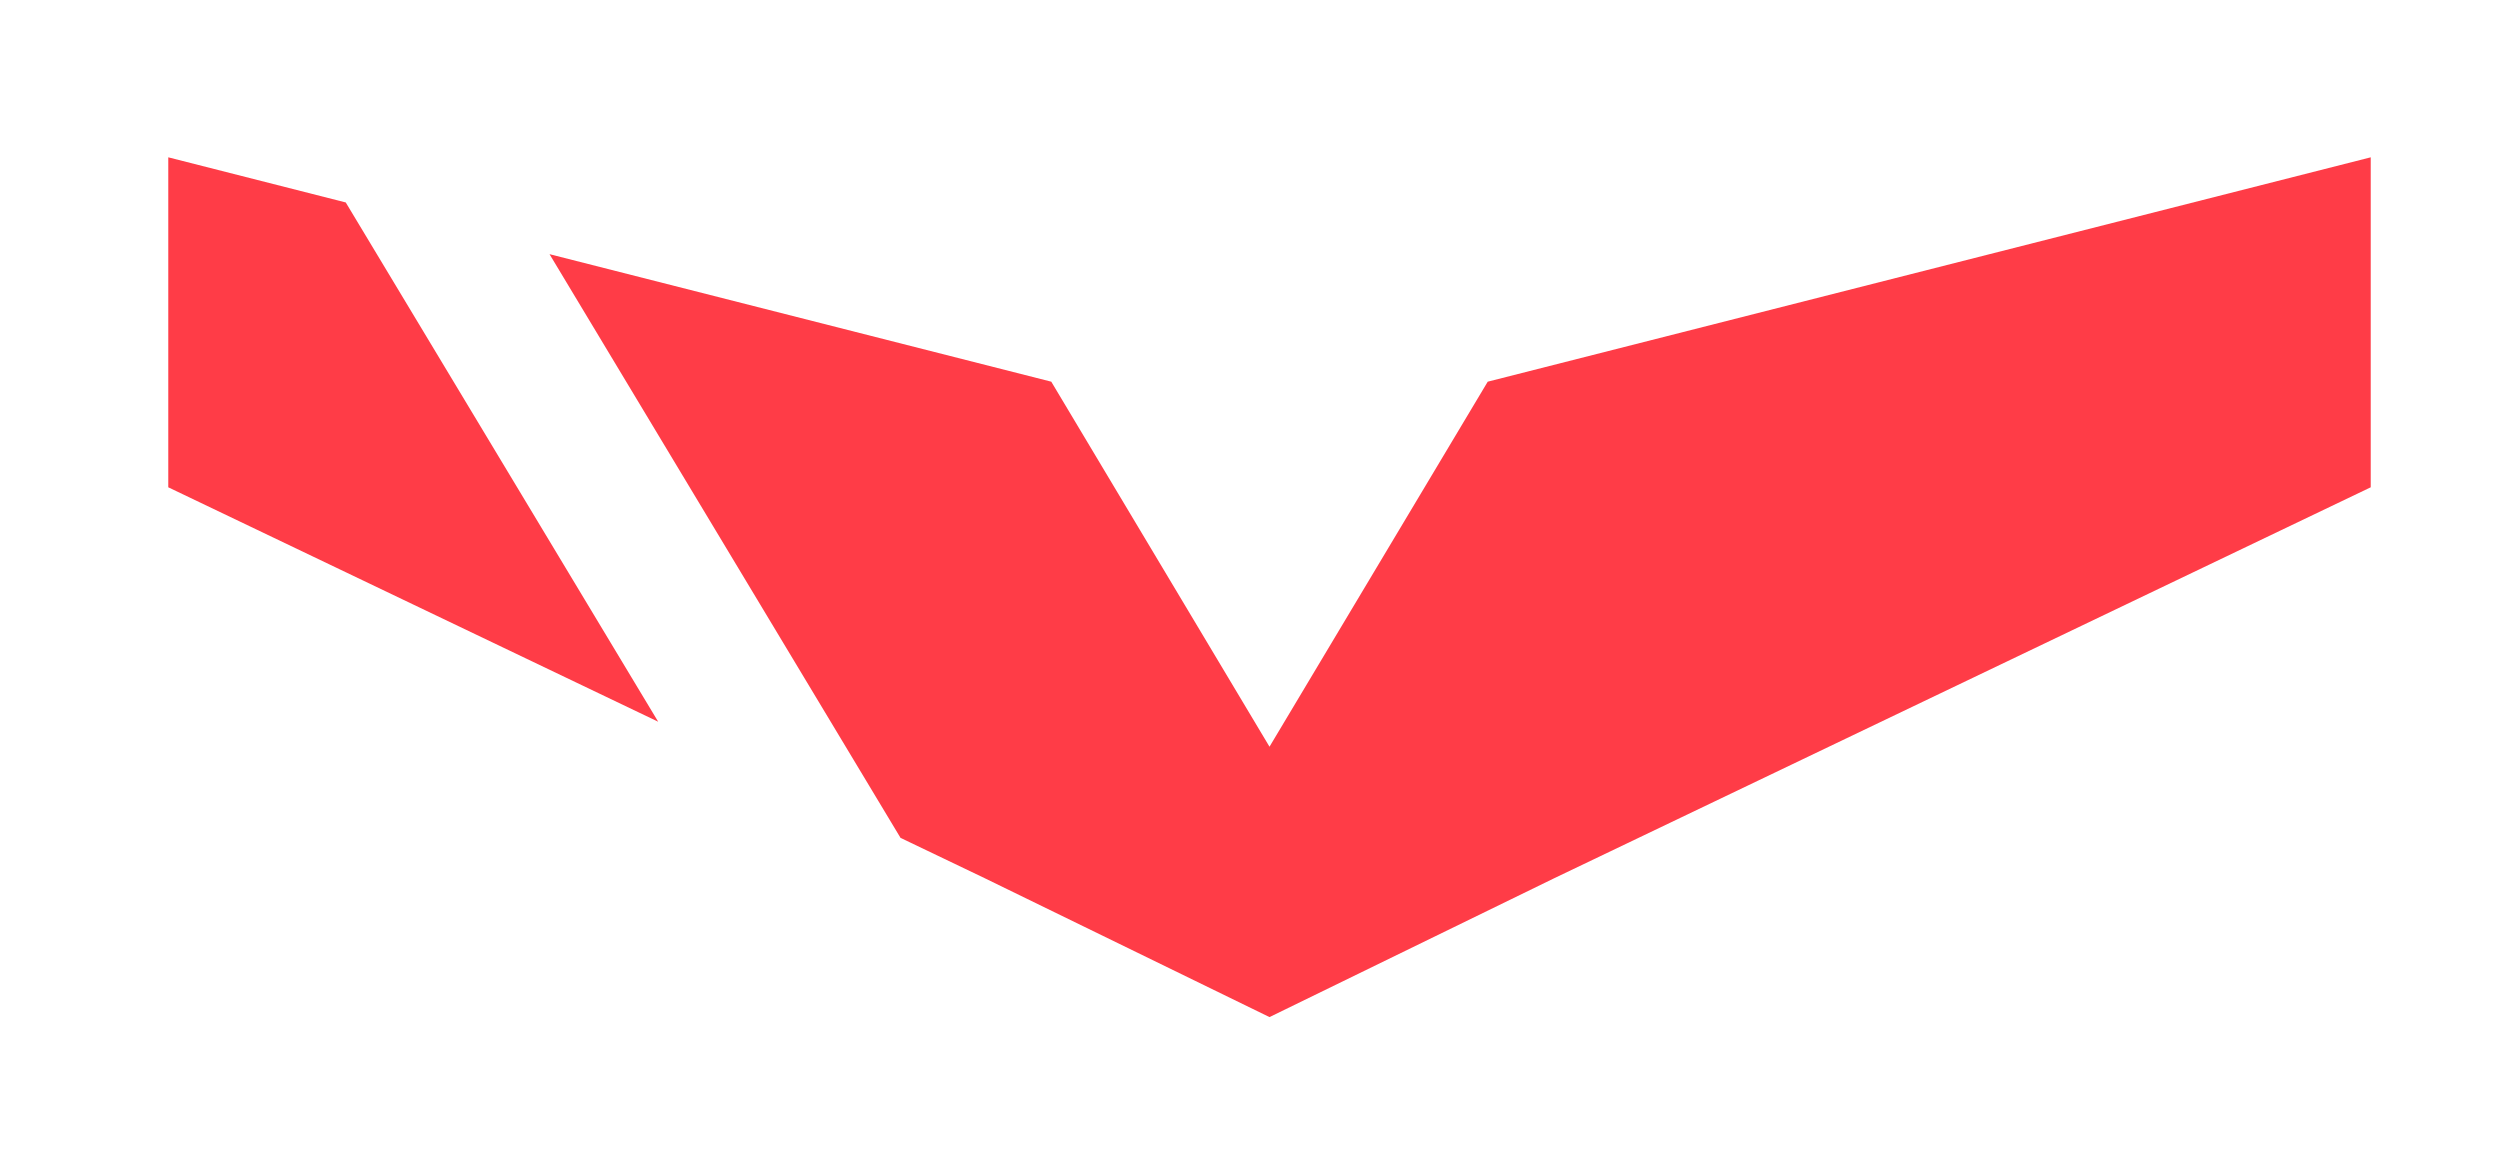
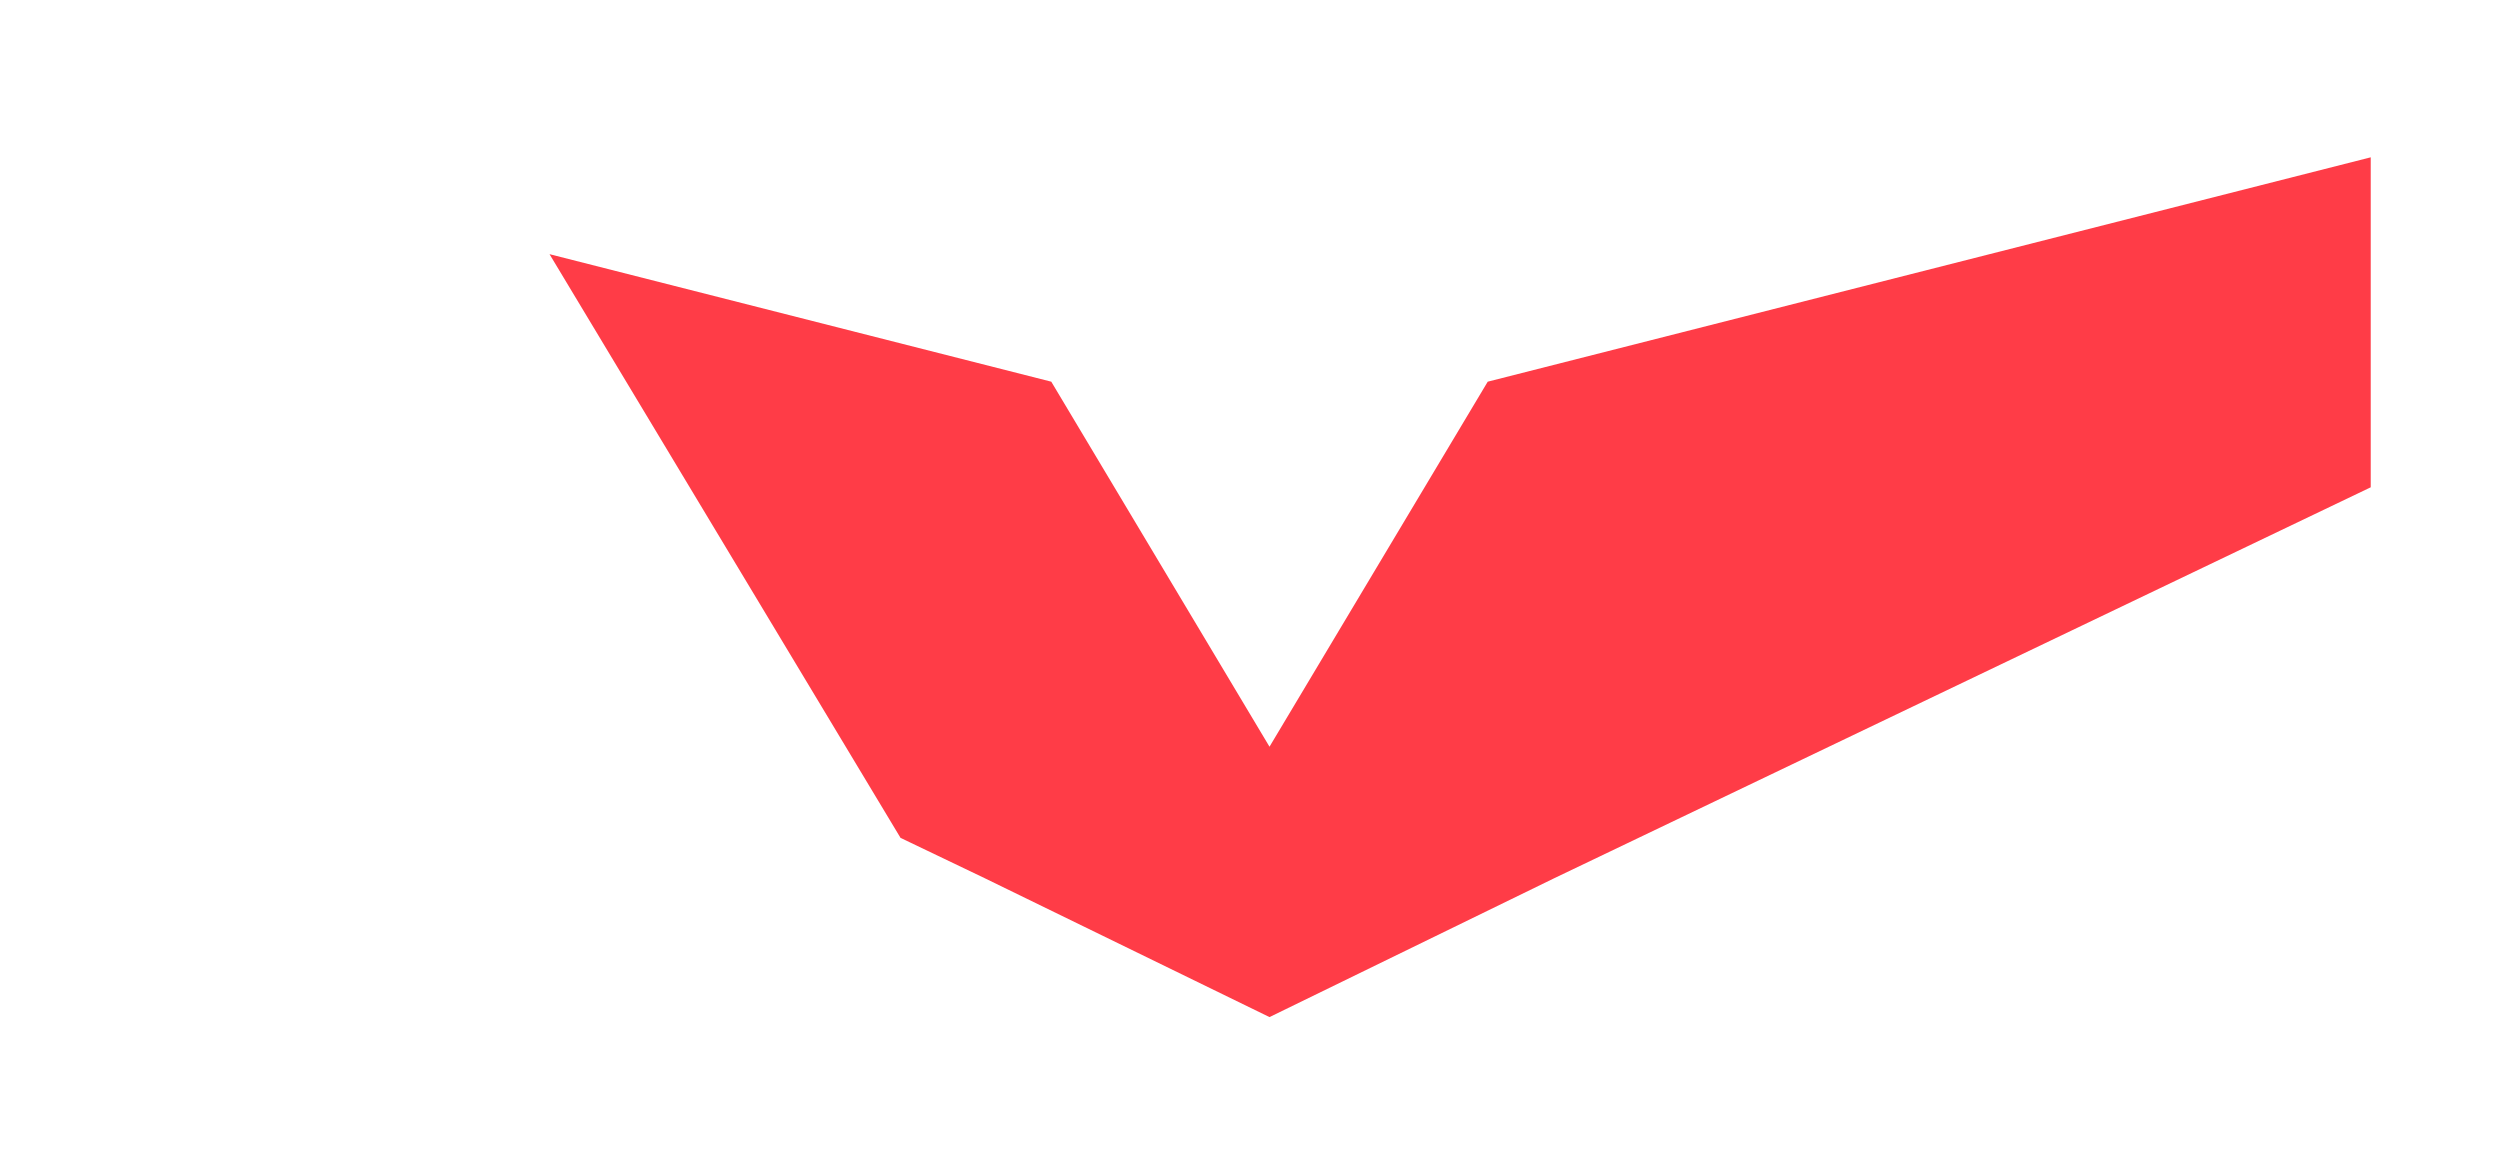
<svg xmlns="http://www.w3.org/2000/svg" version="1.1" id="Calque_1" x="0px" y="0px" viewBox="0 0 570.5 263.5" style="enable-background:new 0 0 570.5 263.5;" xml:space="preserve">
  <style type="text/css">
	.st0{fill-rule:evenodd;clip-rule:evenodd;fill:#ff3c47;}
</style>
  <g>
-     <polygon class="st0" points="78.9,46.2 38.4,35.9 38.4,111.2 150.2,164.7  " />
    <polygon class="st0" points="339.5,87.1 289.7,170.4 239.9,87.1 125.4,58 205.5,191.2 224.7,200.4 289.7,232.1 354.7,200.4    541,111.2 541,35.9  " />
  </g>
</svg>